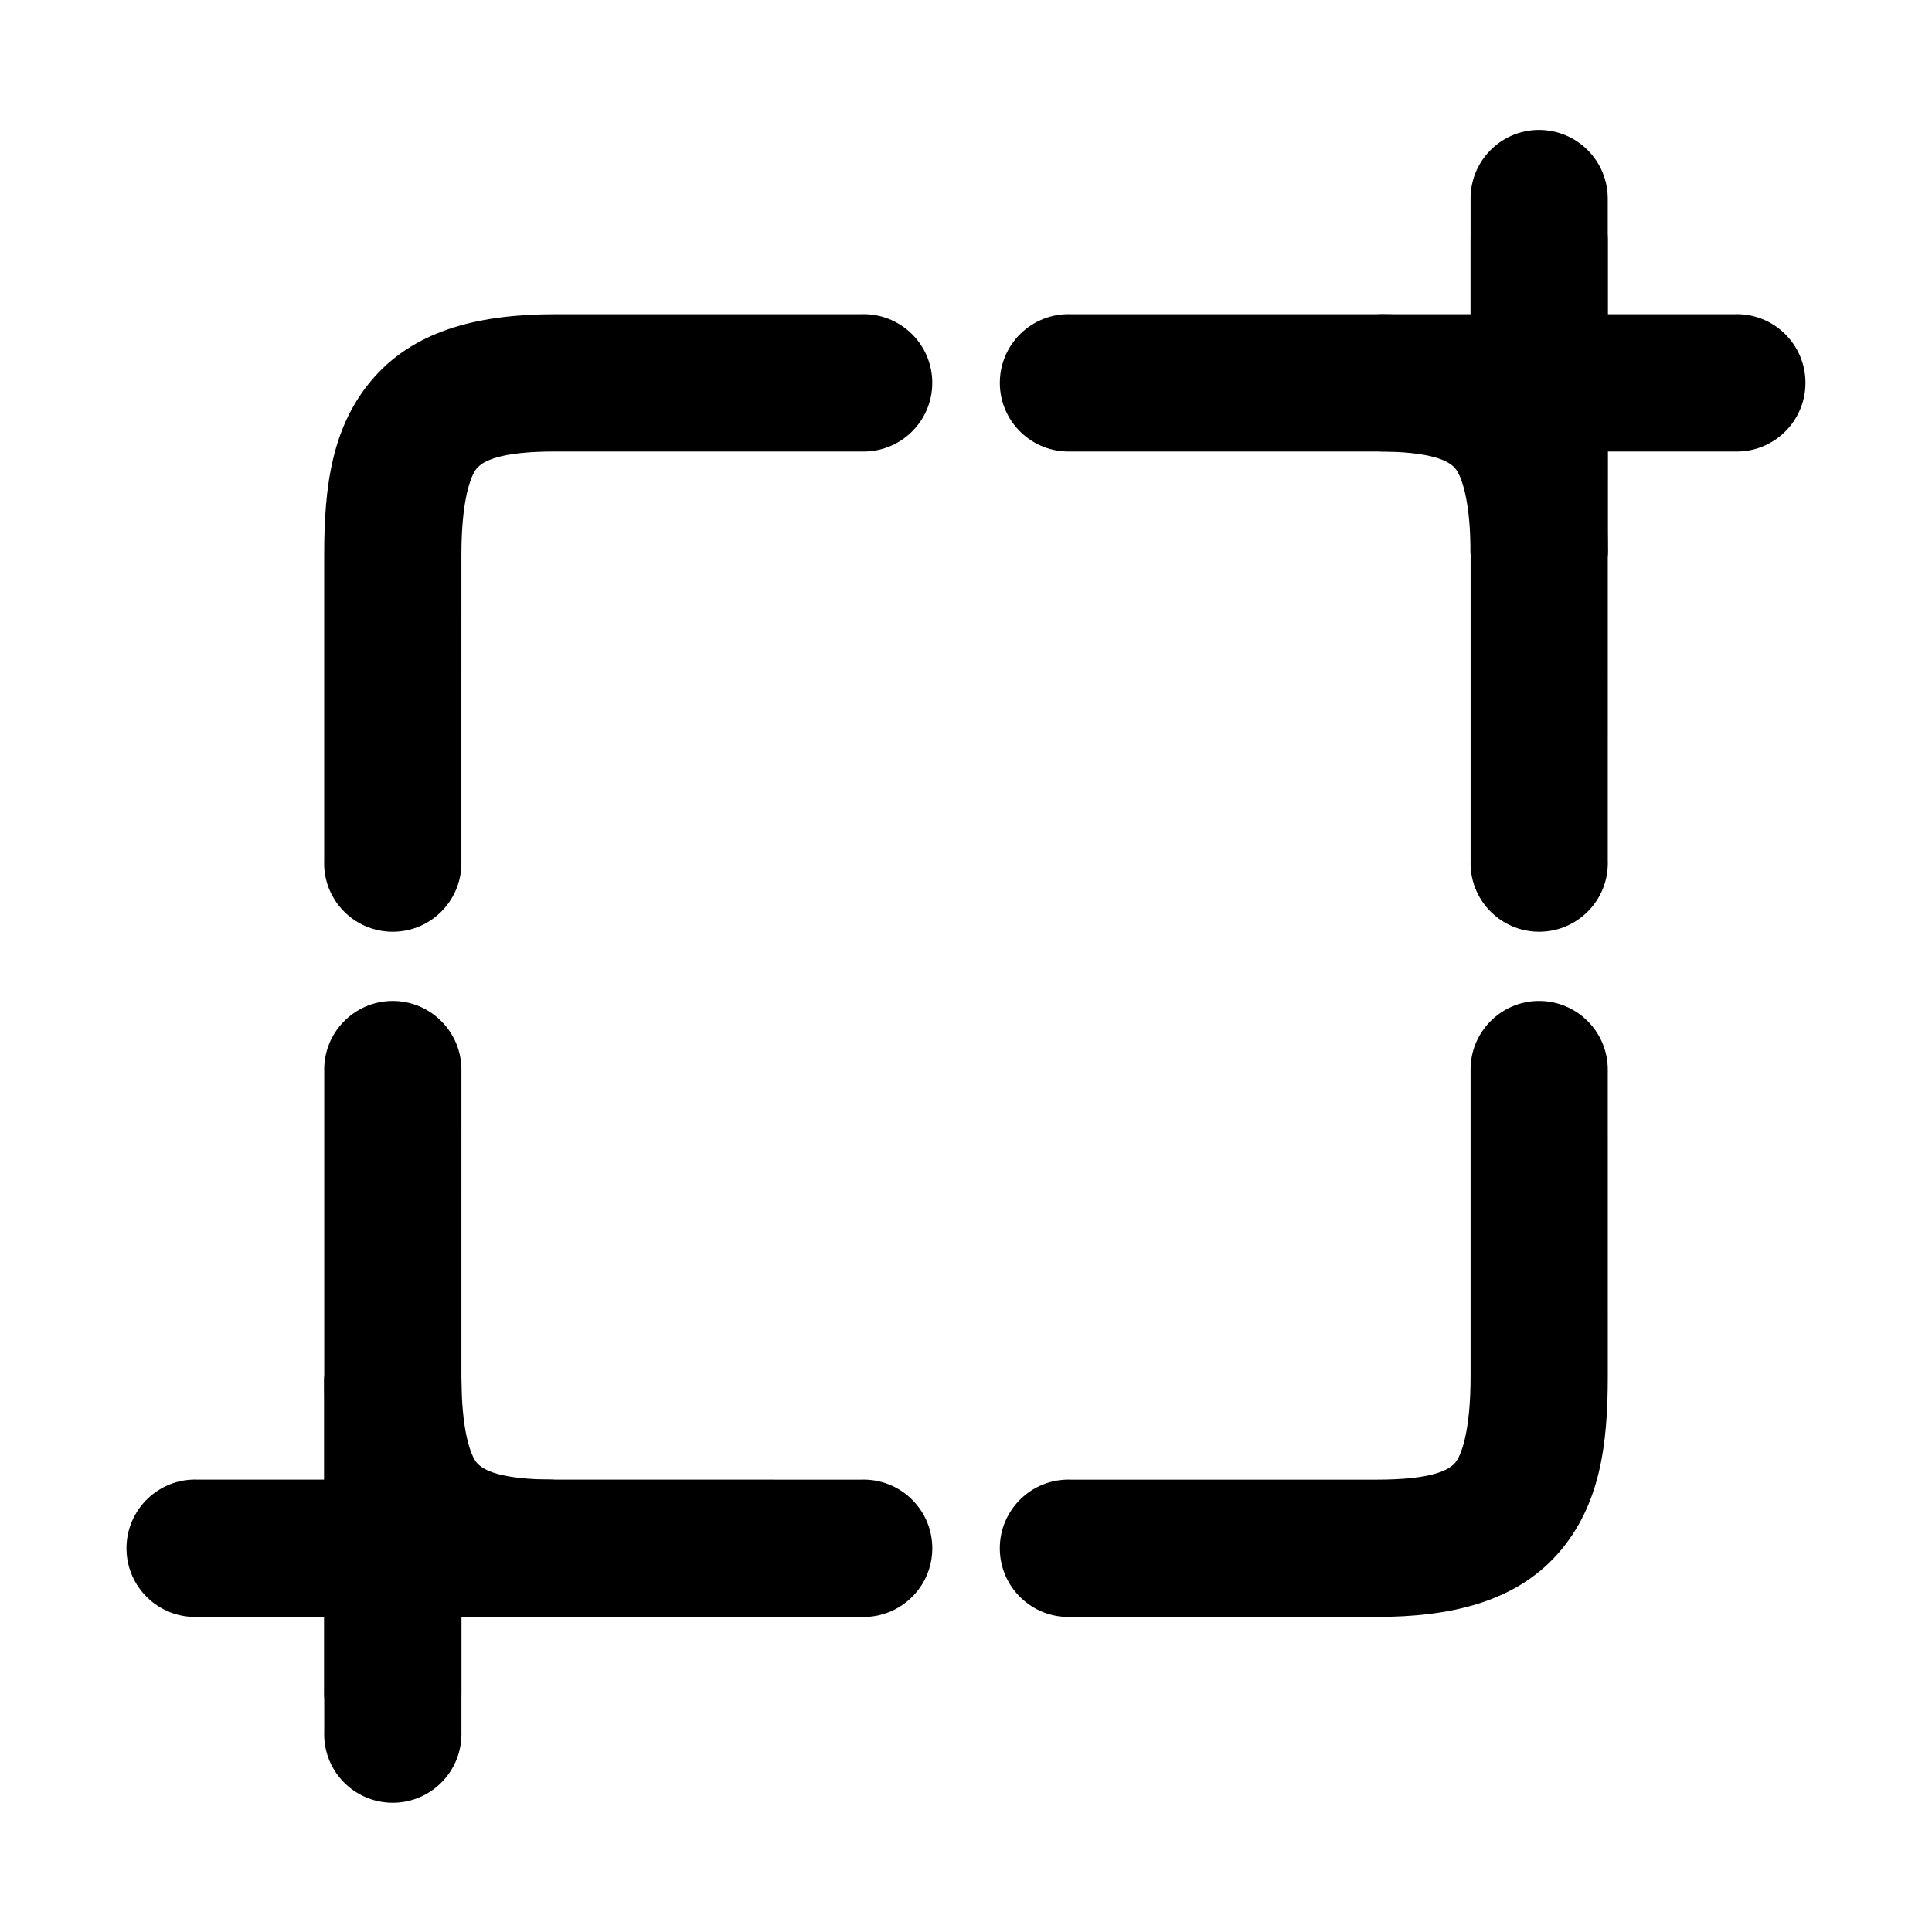
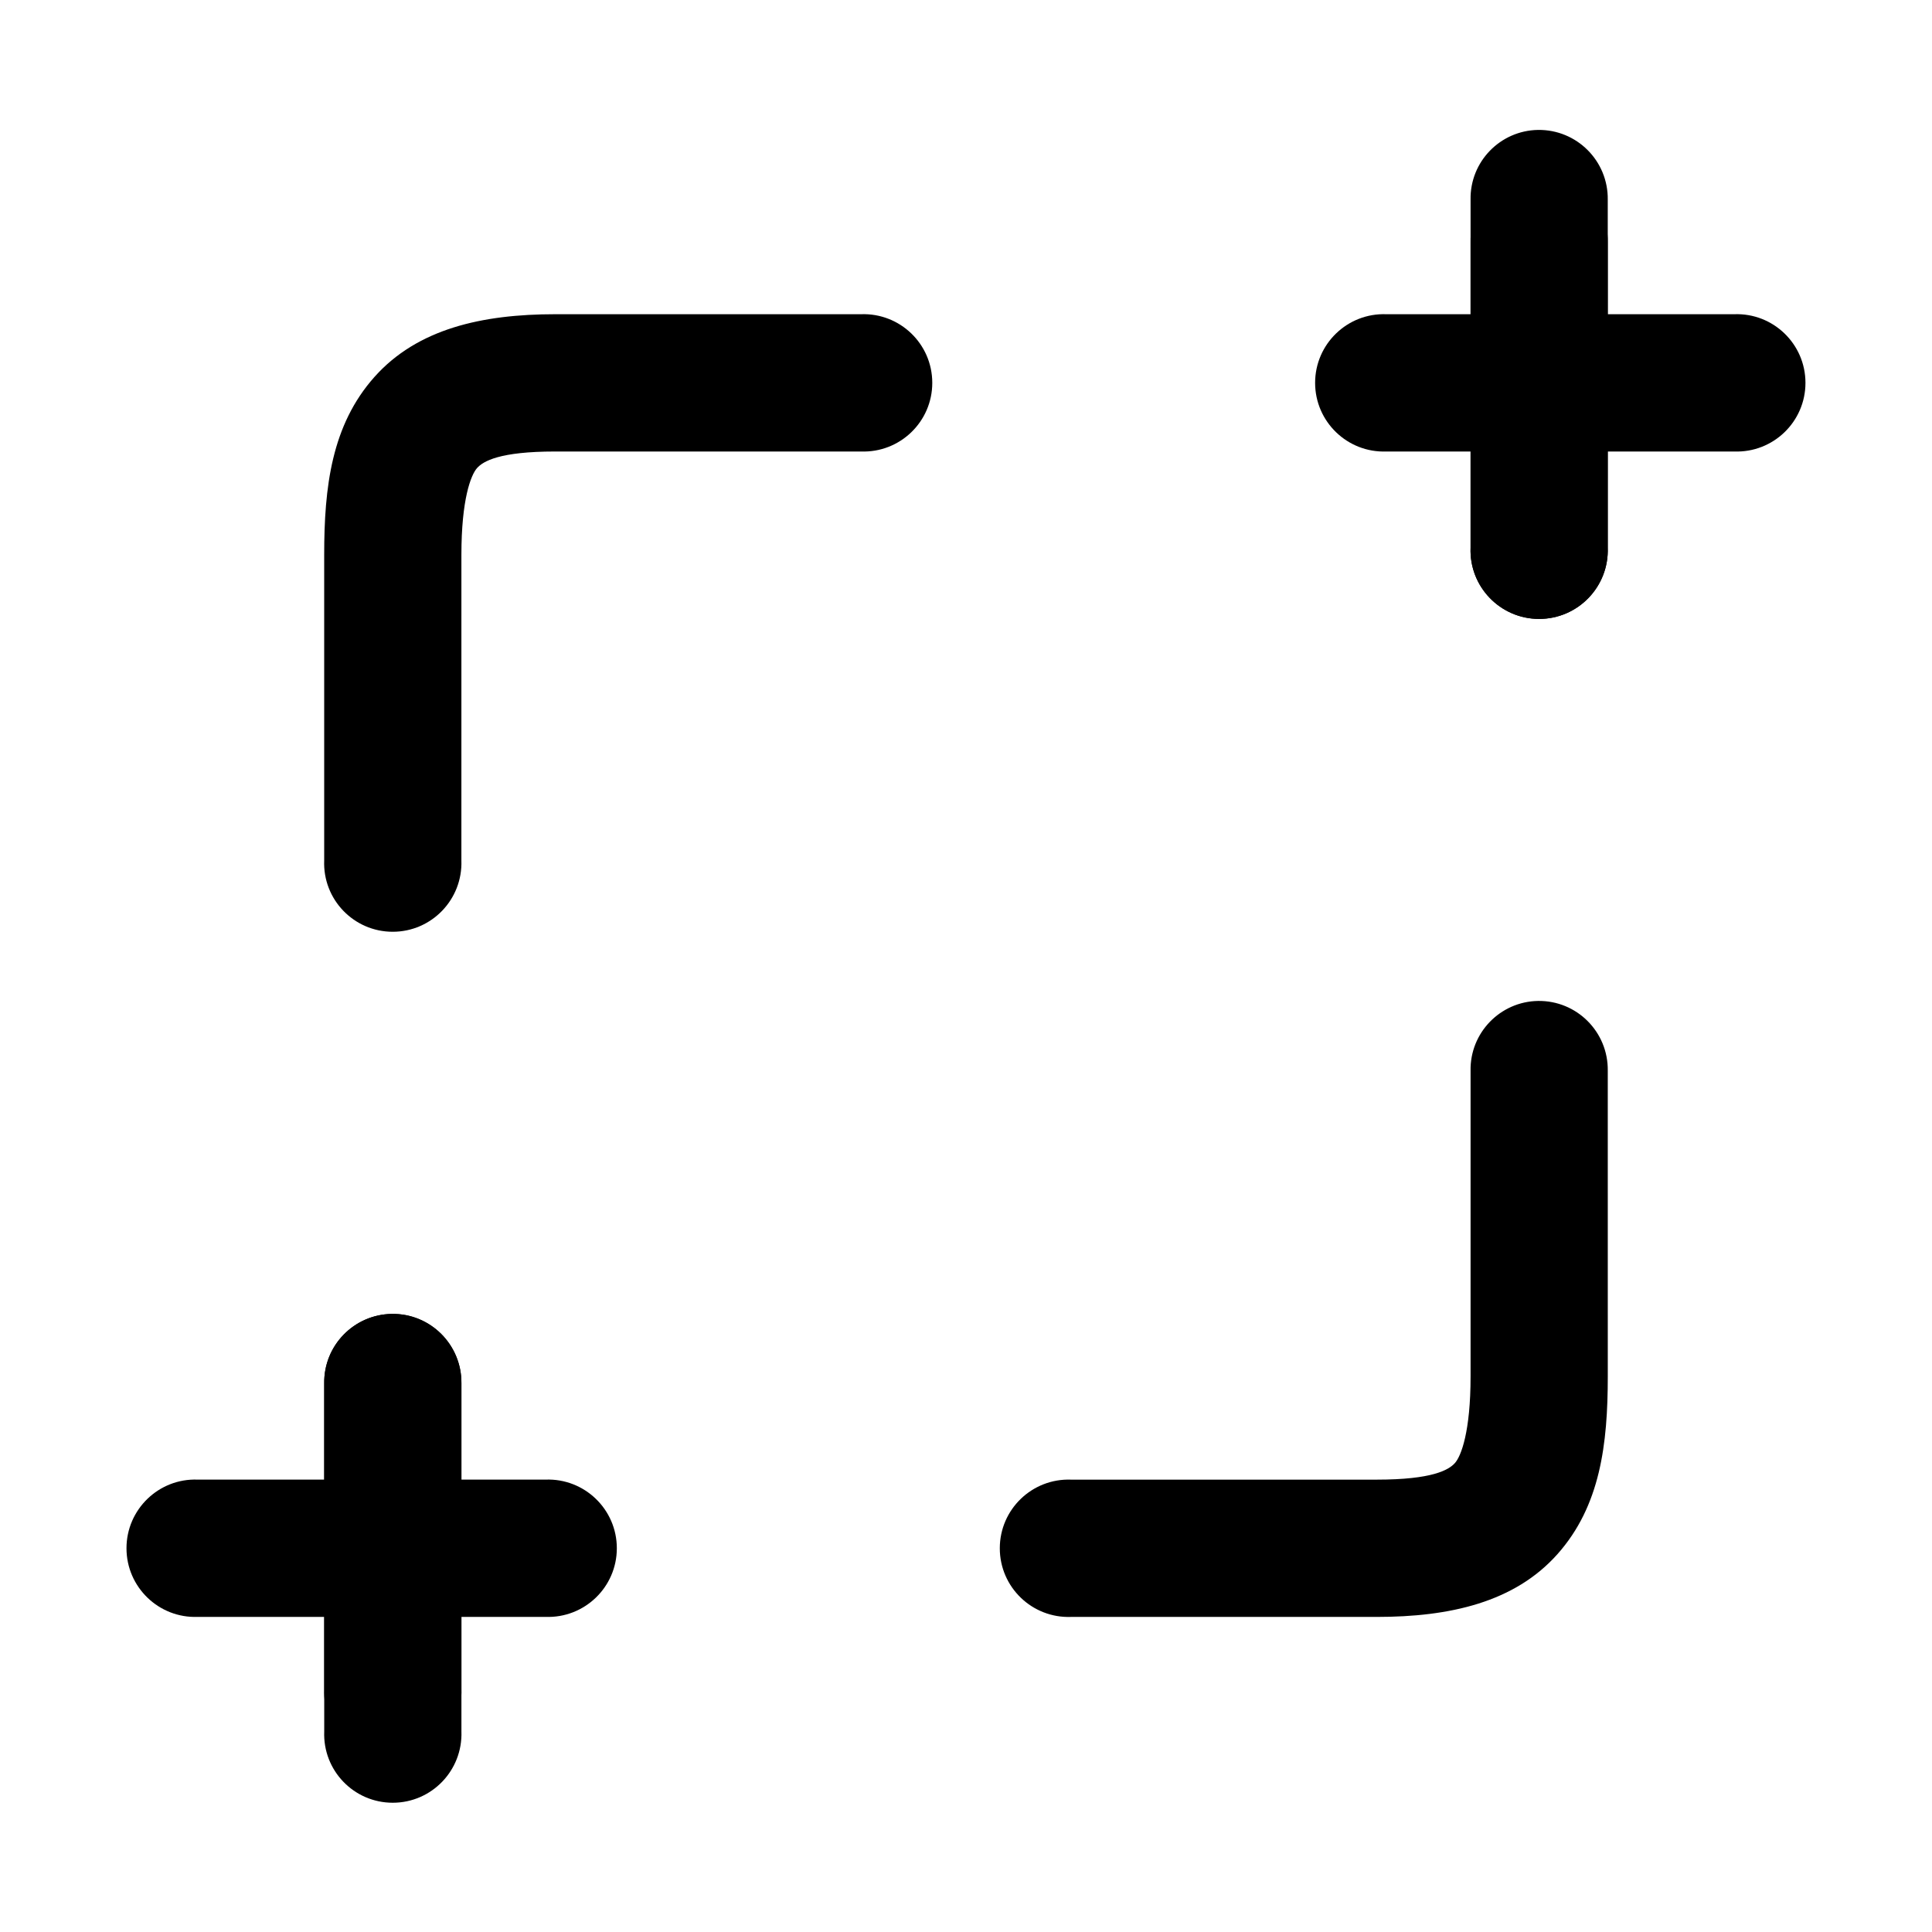
<svg xmlns="http://www.w3.org/2000/svg" fill="#000000" width="800px" height="800px" version="1.1" viewBox="144 144 512 512">
  <g>
-     <path d="m247.79 409.26c-10.031 0.172-18.047 8.457-17.867 18.484v80.996c0 17.984 1.949 34.371 13.324 47.141 11.371 12.77 28.539 16.621 47.902 16.621h81.023c10.324 0.379 18.895-7.875 18.895-18.191s-8.57-18.574-18.895-18.191l-81.027-0.008c-14.789 0-19.102-2.57-20.734-4.406-1.629-1.836-4.133-8.277-4.133-22.973l0.004-80.988c0.141-10.266-8.23-18.637-18.492-18.484z" />
    <path d="m247.79 492.2c-10.004 0.18-18.02 8.398-17.867 18.43v81.023c-0.41 10.324 7.836 18.895 18.16 18.895s18.566-8.574 18.199-18.895v-81.027c0.105-10.262-8.23-18.602-18.492-18.426z" />
    <path d="m247.79 492.2c-10.004 0.18-18.02 8.398-17.867 18.43v92.219c-0.41 10.324 7.836 18.895 18.16 18.895s18.566-8.574 18.199-18.895v-92.223c0.105-10.262-8.23-18.602-18.492-18.426z" />
    <path d="m196.38 536.11c-10.285-0.379-18.859 7.871-18.859 18.191 0 10.324 8.574 18.574 18.859 18.191h92.191c10.324 0.379 18.895-7.875 18.895-18.191 0-10.316-8.57-18.574-18.895-18.191z" />
-     <path d="m427.86 227.27c-10.324-0.379-18.895 7.871-18.895 18.191 0 10.316 8.57 18.566 18.895 18.191h81c14.746 0 19.09 2.562 20.723 4.406 1.633 1.84 4.141 8.277 4.141 22.973v80.996c-0.41 10.316 7.863 18.895 18.16 18.895 10.324 0 18.578-8.574 18.191-18.895l0.004-80.996c0-17.984-1.98-34.371-13.352-47.145-11.375-12.77-28.543-16.621-47.875-16.621h-80.992z" />
    <path d="m291.14 227.27c-19.363 0-36.531 3.852-47.902 16.621-11.379 12.773-13.324 29.152-13.324 47.145v80.996c-0.41 10.316 7.836 18.895 18.16 18.895s18.566-8.574 18.199-18.895l0.004-81c0-14.695 2.508-21.137 4.133-22.973 1.633-1.836 5.949-4.406 20.734-4.406h81.023c10.324 0.379 18.895-7.875 18.895-18.191 0-10.324-8.57-18.578-18.895-18.191l-81.027-0.004z" />
    <path d="m551.58 409.26c-10.02 0.172-18.047 8.457-17.863 18.484v80.996c0 14.695-2.508 21.137-4.141 22.973-1.633 1.836-5.981 4.406-20.723 4.406h-81c-10.324-0.379-18.895 7.871-18.895 18.191 0 10.324 8.57 18.574 18.895 18.191h81c19.328 0 36.5-3.852 47.875-16.621 11.371-12.77 13.352-29.152 13.352-47.141l-0.004-80.996c0.137-10.266-8.199-18.637-18.496-18.484z" />
    <path d="m551.58 189.62c-10.02 0.172-18.047 8.426-17.863 18.484v81.02c-0.41 10.328 7.863 18.895 18.16 18.895 10.324 0 18.578-8.566 18.191-18.895l0.004-81.016c0.141-10.266-8.195-18.629-18.492-18.488z" />
    <path d="m551.58 178.43c-10.02 0.172-18.047 8.426-17.863 18.484v92.215c-0.41 10.328 7.863 18.895 18.16 18.895 10.324 0 18.578-8.566 18.191-18.895l0.004-92.211c0.141-10.266-8.195-18.629-18.492-18.488z" />
    <path d="m511.39 227.27c-10.293-0.379-18.871 7.871-18.871 18.191 0 10.316 8.574 18.566 18.871 18.191h92.188c10.324 0.379 18.887-7.875 18.887-18.191 0-10.324-8.566-18.578-18.887-18.191z" />
  </g>
</svg>